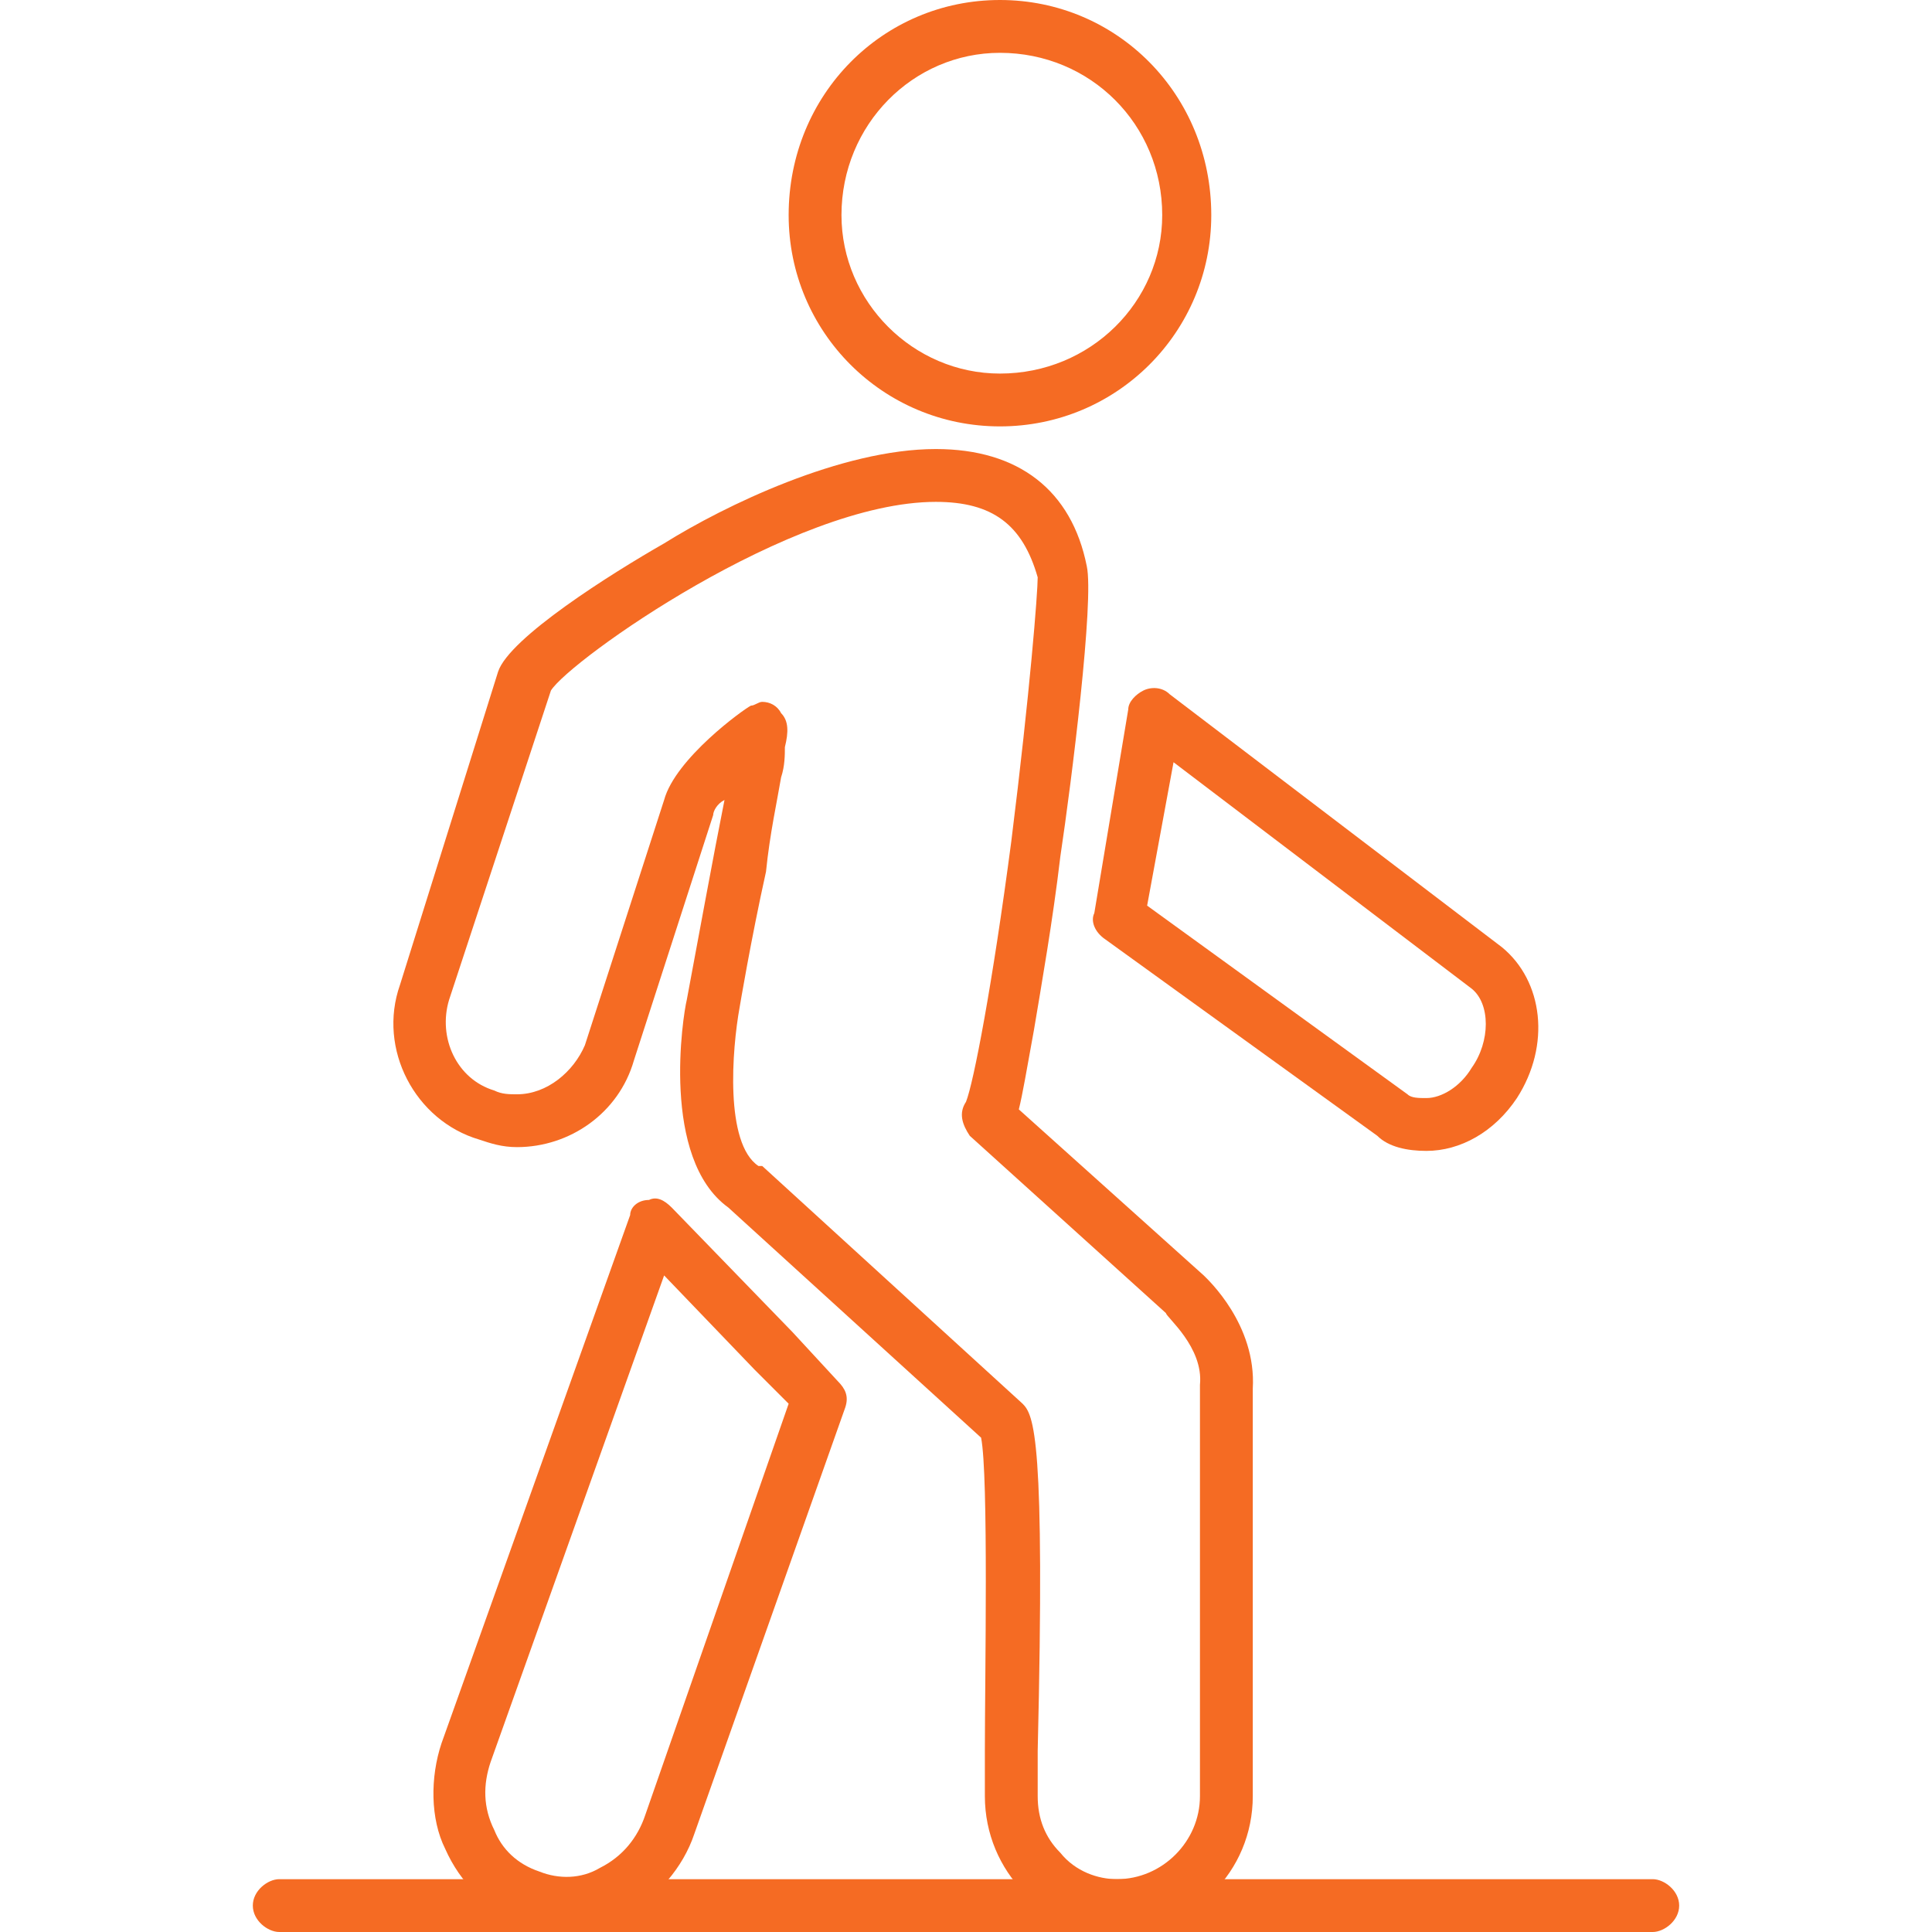
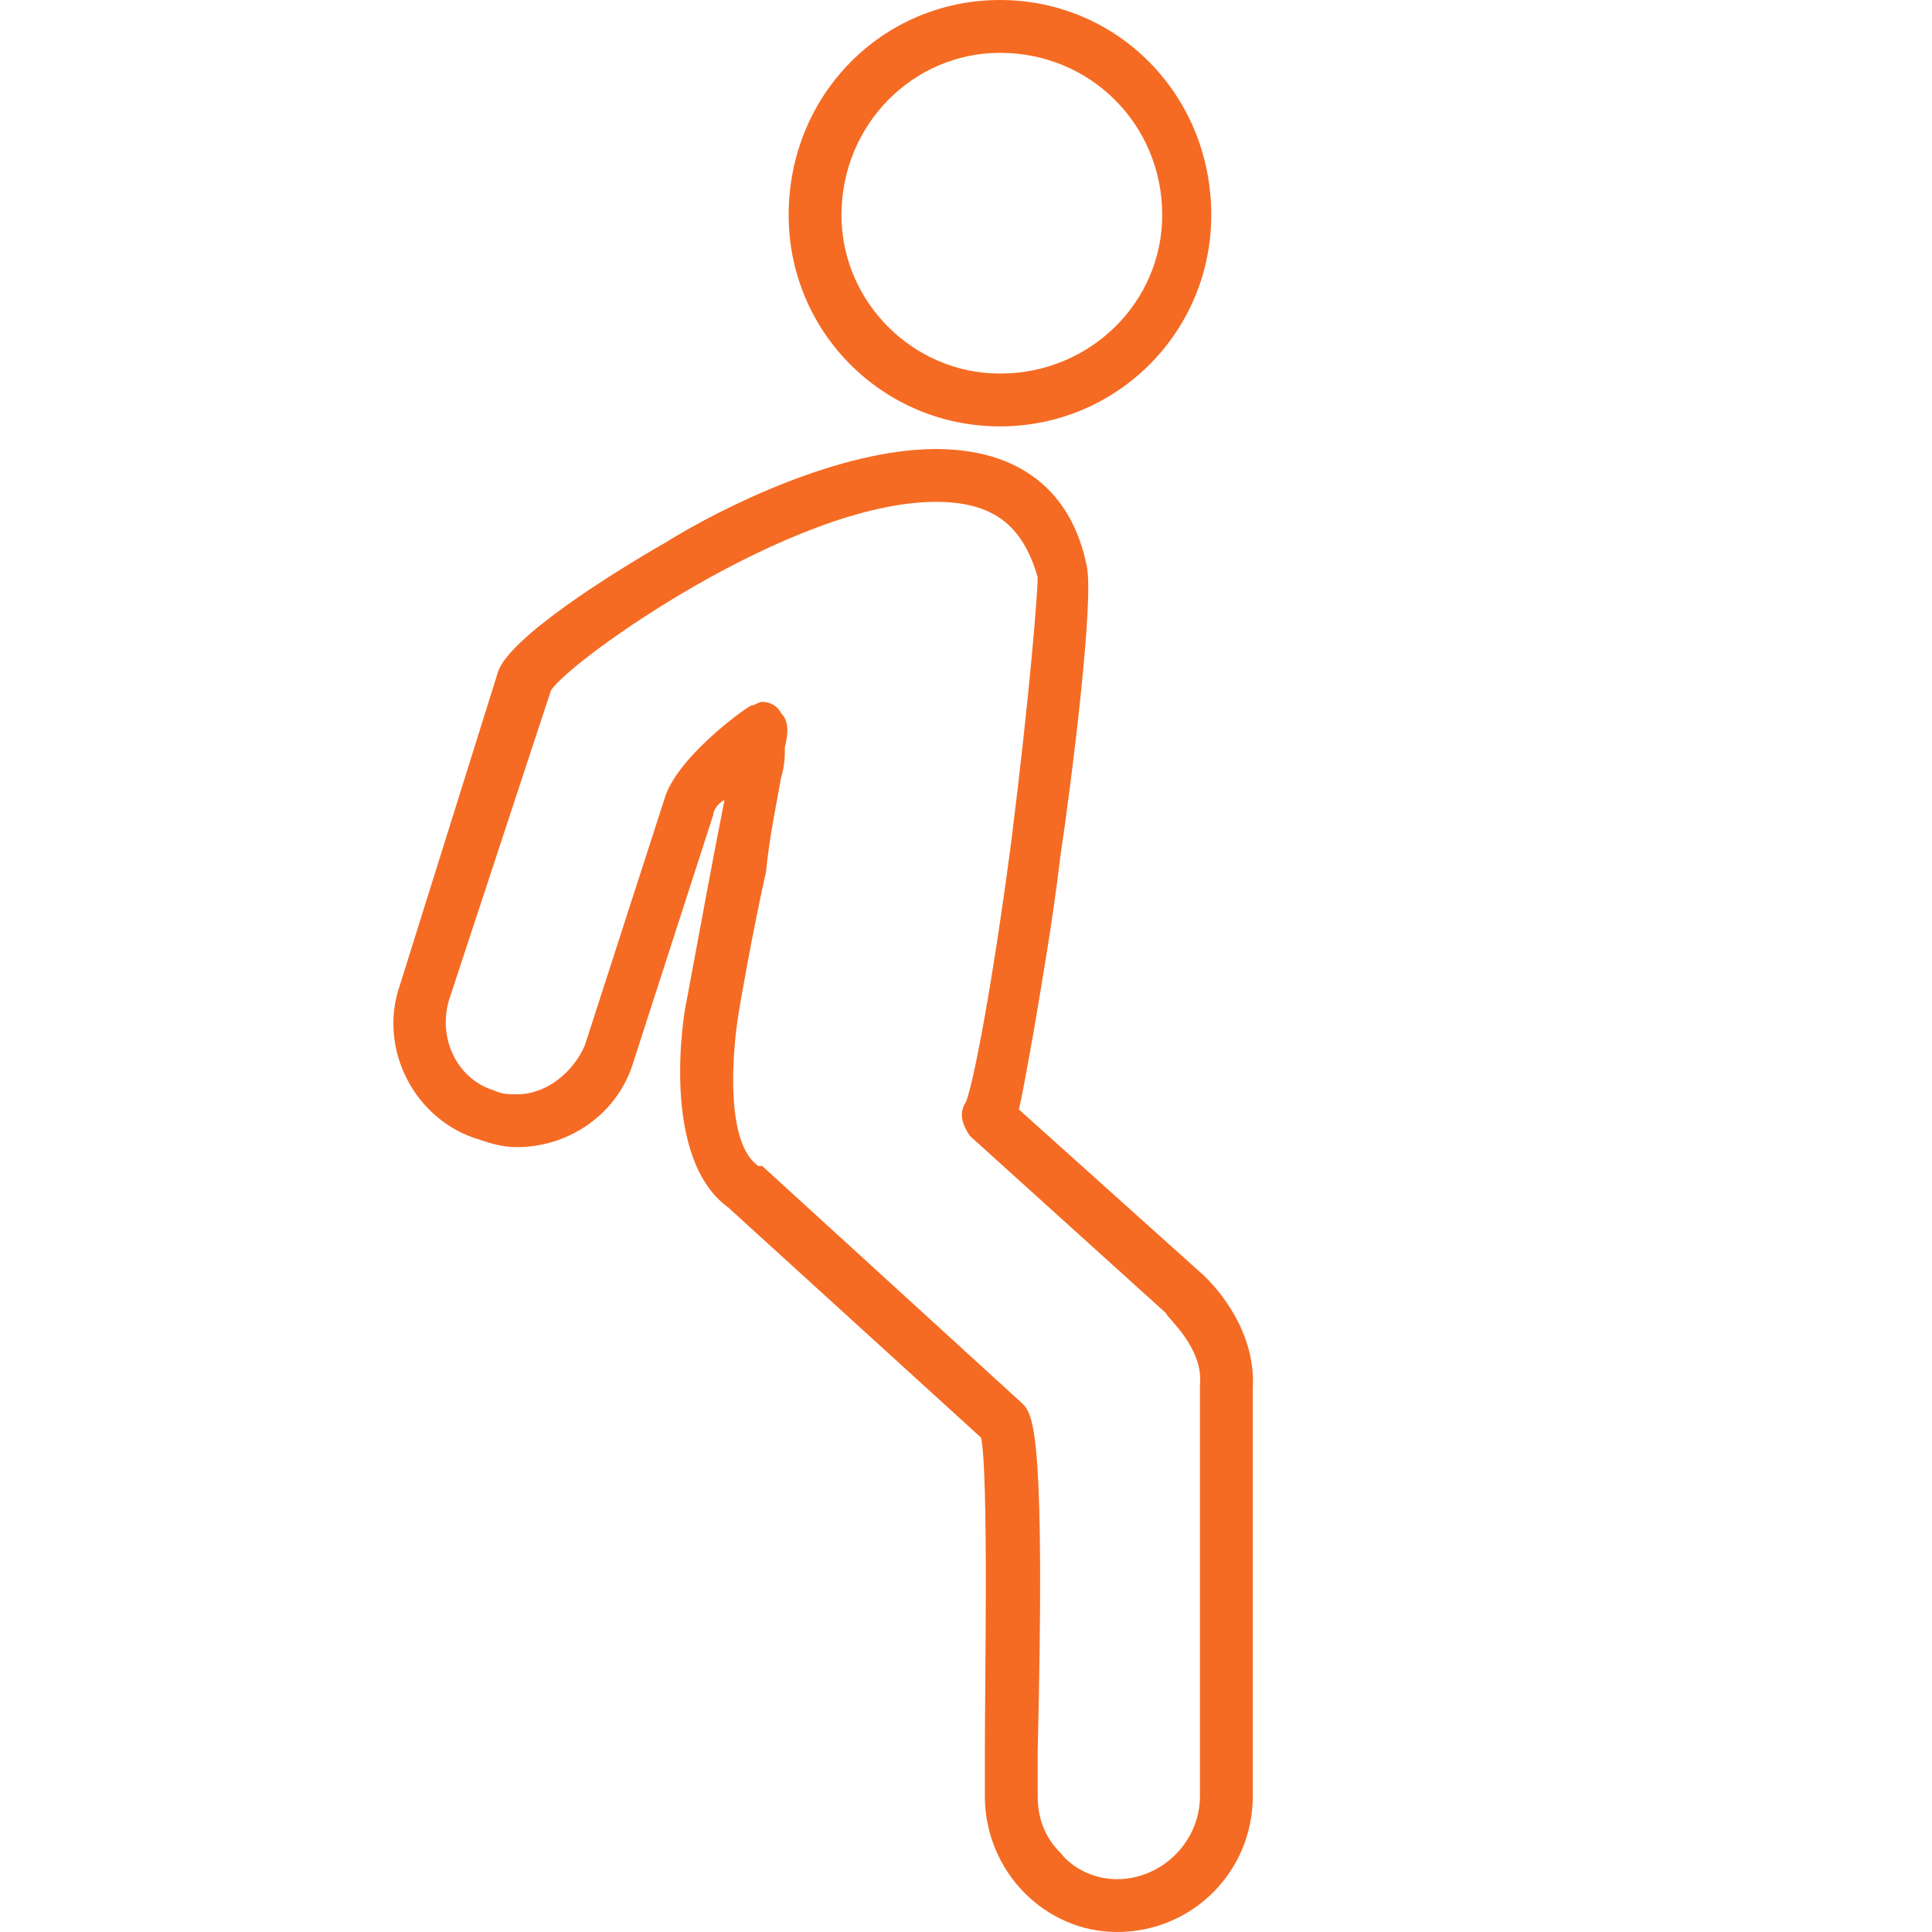
<svg xmlns="http://www.w3.org/2000/svg" version="1.1" width="512" height="512" x="0" y="0" viewBox="0 0 512 512" style="enable-background:new 0 0 512 512" xml:space="preserve" fill-rule="evenodd" class="">
  <g>
    <path d="M265 113c-31 0-56-25-56-56 0-32 25-57 56-57s56 25 56 57c0 31-25 56-56 56zm0-99c-23 0-42 19-42 43 0 23 19 42 42 42 24 0 43-19 43-42 0-24-19-43-43-43zM296 512c-19 0-35-16-35-36v-12c0-19 1-73-1-83l-67-61c-18-13-12-51-11-55 3-16 7-38 10-53-2 1-3 3-3 4l-21 65c-4 14-17 23-31 23-4 0-7-1-10-2-17-5-27-24-21-41l26-83c3-9 30-26 44-34 16-10 47-25 72-25 22 0 36 11 40 31 2 9-4 57-7 77-2 17-5 34-7 46-2 11-3 17-4 21l49 44c1 1 14 13 13 30v108c0 20-16 36-36 36zm-94-326c2 0 4 1 5 3 2 2 2 5 1 9 0 2 0 5-1 8-1 6-3 15-4 25-4 18-7 36-7 36-2 11-4 36 5 42h1l69 63c3 3 6 9 4 92v12c0 6 2 11 6 15 4 5 10 7 15 7 12 0 22-10 22-22V367c1-10-9-18-9-19l-52-47c-2-3-3-6-1-9 2-5 7-31 12-69 5-40 7-66 7-70-4-14-12-20-27-20-38 0-97 42-102 50l-27 82c-3 10 2 21 12 24 2 1 4 1 6 1 8 0 15-6 18-13l21-65c3-11 21-24 23-25 1 0 2-1 3-1z" fill="#f56b23" opacity="1" data-original="#000000" class="" />
-     <path d="M149 511c-4 0-7 0-11-2-9-3-16-10-20-19-4-8-4-19-1-28l50-140c0-2 2-4 5-4 2-1 4 0 6 2l32 33 12 13c2 2 3 4 2 7l-40 113c-3 9-10 17-18 21-6 3-11 4-17 4zm27-173-46 129c-2 6-2 12 1 18 2 5 6 9 12 11 5 2 11 2 16-1 6-3 10-8 12-14l38-109-9-9zM378 305c-5 0-10-1-13-4l-72-52c-3-2-4-5-3-7l9-54c0-2 2-4 4-5s5-1 7 1l88 67c11 9 13 26 4 40-6 9-15 14-24 14zm-74-65 69 50c1 1 3 1 5 1 4 0 9-3 12-8 5-7 5-17 0-21l-79-60z" fill="#f56b23" opacity="1" data-original="#000000" class="" />
-     <path d="M438 512H74c-3 0-7-3-7-7s4-7 7-7h364c3 0 7 3 7 7s-4 7-7 7z" fill="#f56b23" opacity="1" data-original="#000000" class="" />
  </g>
</svg>